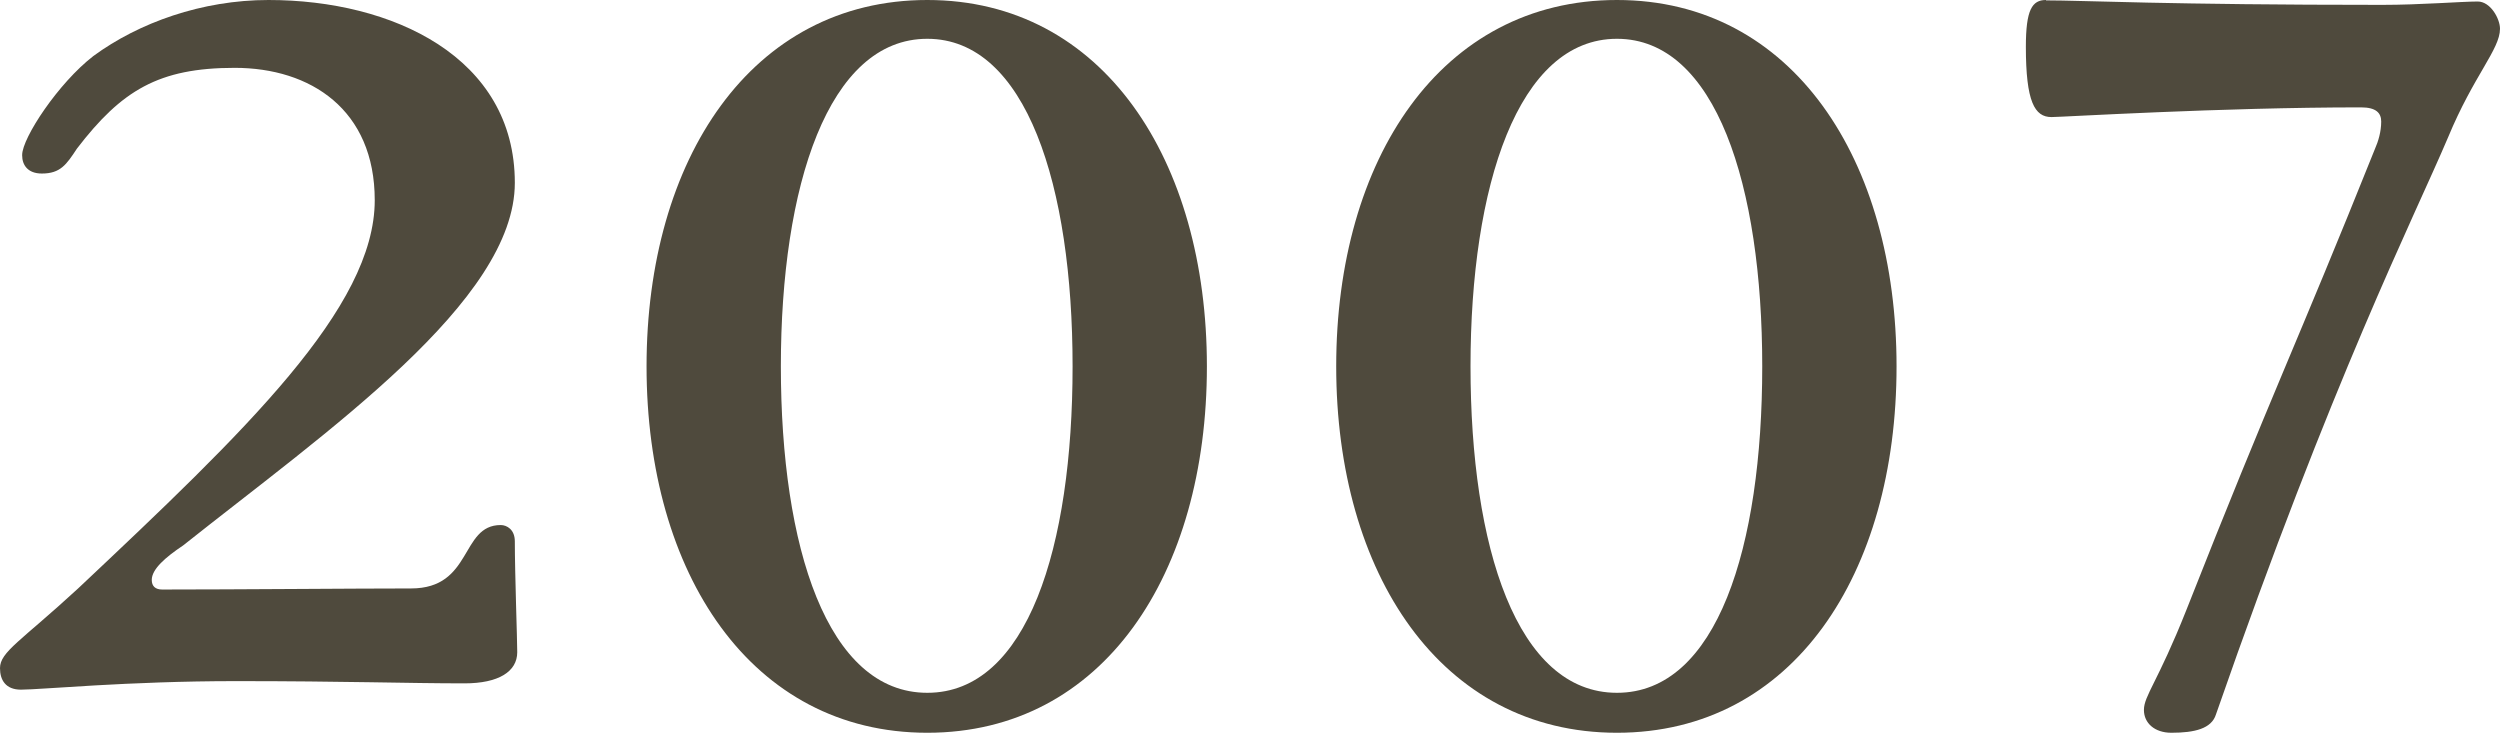
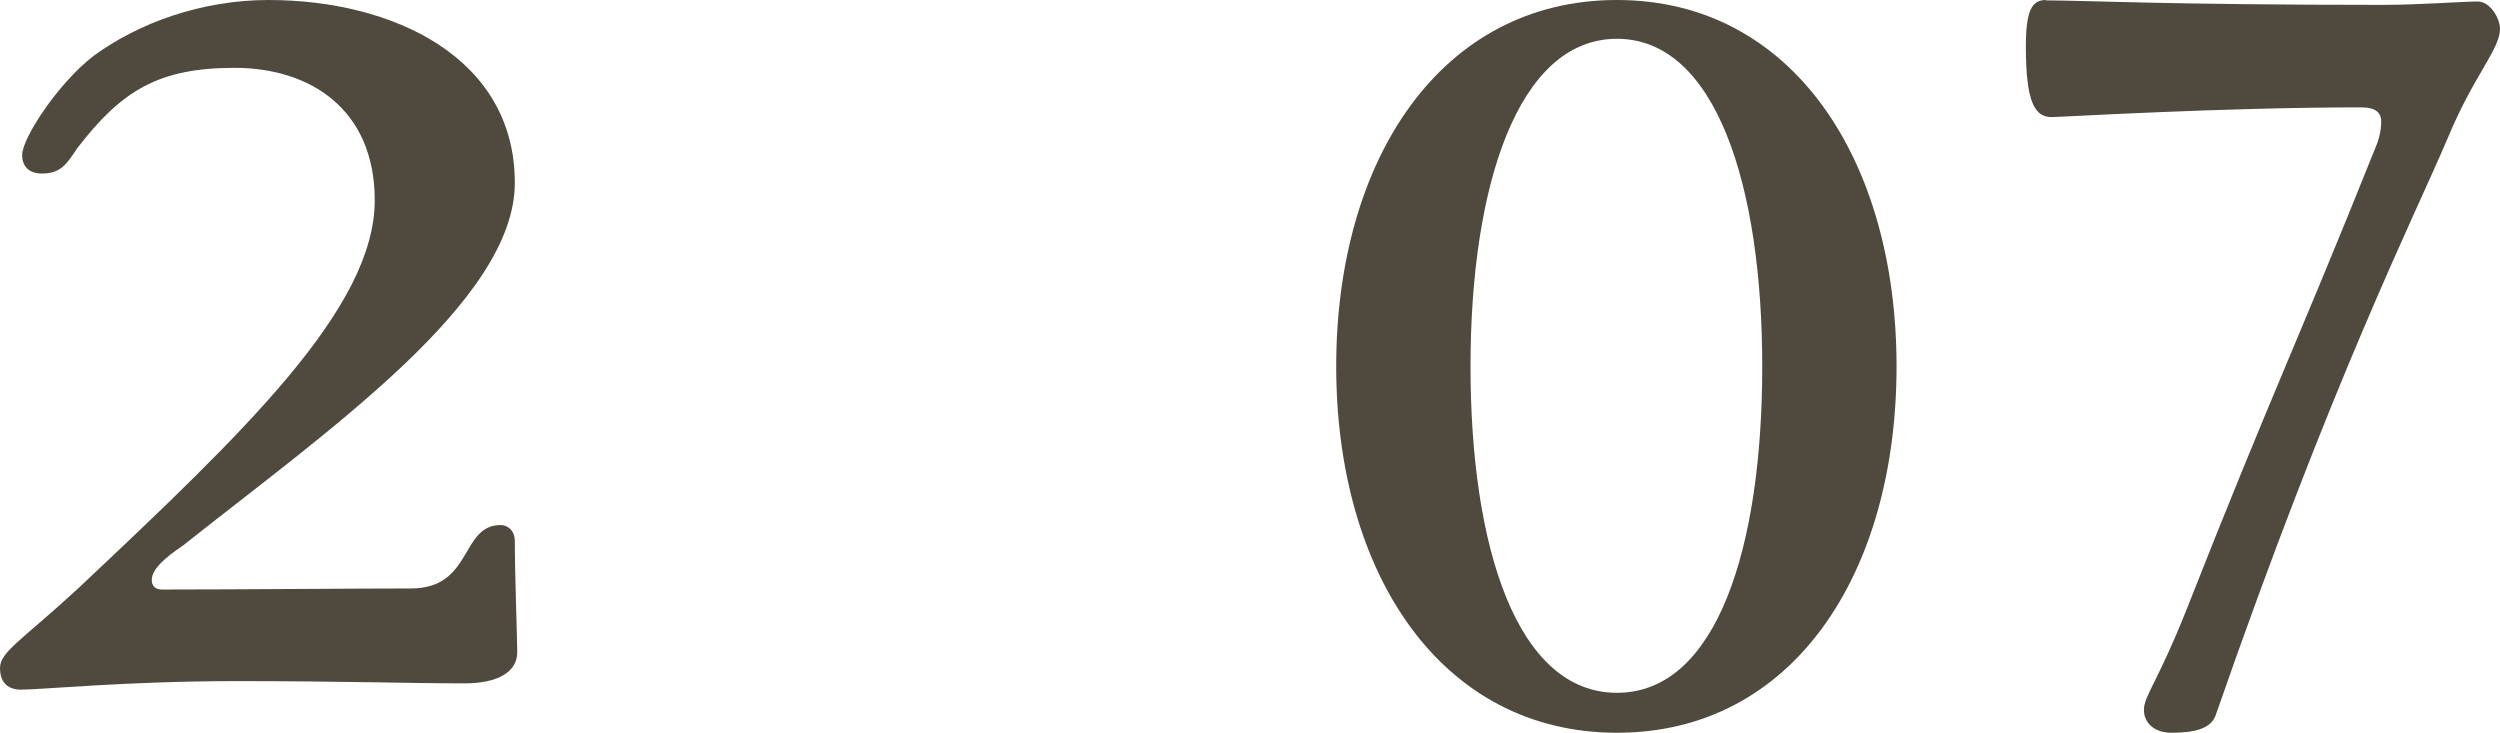
<svg xmlns="http://www.w3.org/2000/svg" width="58" height="17" viewBox="0 0 58 17" fill="none">
  <path d="M0.514 3.596C0.514 3.2 1.354 1.927 2.167 1.299C3.222 0.525 4.688 0 6.229 0C9.105 0 11.944 1.325 11.944 4.241C11.944 6.985 7.583 10.004 4.249 12.654C3.838 12.929 3.521 13.204 3.521 13.454C3.521 13.6 3.605 13.677 3.763 13.677C5.416 13.677 8.283 13.652 9.535 13.652C10.973 13.652 10.674 12.181 11.617 12.181C11.757 12.181 11.944 12.284 11.944 12.559C11.944 13.307 12 14.83 12 15.131C12 15.579 11.57 15.854 10.777 15.854C9.479 15.854 7.984 15.802 5.472 15.802C2.96 15.802 0.953 16 0.486 16C0.131 16 0 15.776 0 15.501C0 15.123 0.486 14.873 1.812 13.652C5.687 10.004 8.694 7.14 8.694 4.645C8.694 2.546 7.209 1.574 5.444 1.574C3.679 1.574 2.82 2.099 1.784 3.449C1.541 3.819 1.401 4.026 0.971 4.026C0.644 4.026 0.514 3.828 0.514 3.604V3.596Z" fill="#4F4A3D" />
-   <path d="M28 8.5C28 13.311 25.597 17 21.513 17C17.429 17 15 13.302 15 8.5C15 3.698 17.429 0 21.513 0C25.597 0 28 3.724 28 8.5ZM18.116 8.5C18.116 12.688 19.19 16.073 21.513 16.073C23.837 16.073 24.884 12.688 24.884 8.5C24.884 4.312 23.81 0.9 21.513 0.9C19.216 0.9 18.116 4.312 18.116 8.5Z" fill="#4F4A3D" />
  <path d="M44 8.5C44 13.311 41.597 17 37.513 17C33.429 17 31 13.302 31 8.5C31 3.698 33.429 0 37.513 0C41.597 0 44 3.724 44 8.5ZM34.116 8.5C34.116 12.688 35.19 16.073 37.513 16.073C39.837 16.073 40.884 12.688 40.884 8.5C40.884 4.312 39.81 0.9 37.513 0.9C35.216 0.9 34.116 4.312 34.116 8.5Z" fill="#4F4A3D" />
  <path d="M47.467 0.009C48.331 0.009 50.299 0.113 55.269 0.113C56.151 0.113 57.118 0.035 57.483 0.035C57.779 0.035 58 0.434 58 0.668C58 1.145 57.389 1.753 56.796 3.185C55.981 5.103 54.141 8.721 51.41 16.575C51.308 16.904 50.918 17 50.376 17C49.985 17 49.739 16.774 49.739 16.471C49.739 16.141 50.062 15.82 50.723 14.154C52.716 9.094 53.285 7.984 55.099 3.454C55.176 3.28 55.244 3.055 55.244 2.82C55.244 2.621 55.125 2.491 54.777 2.491C51.529 2.491 47.84 2.716 47.594 2.716C47.203 2.716 47 2.36 47 1.085C47 0.226 47.144 0 47.467 0V0.009Z" fill="#4F4A3D" />
</svg>